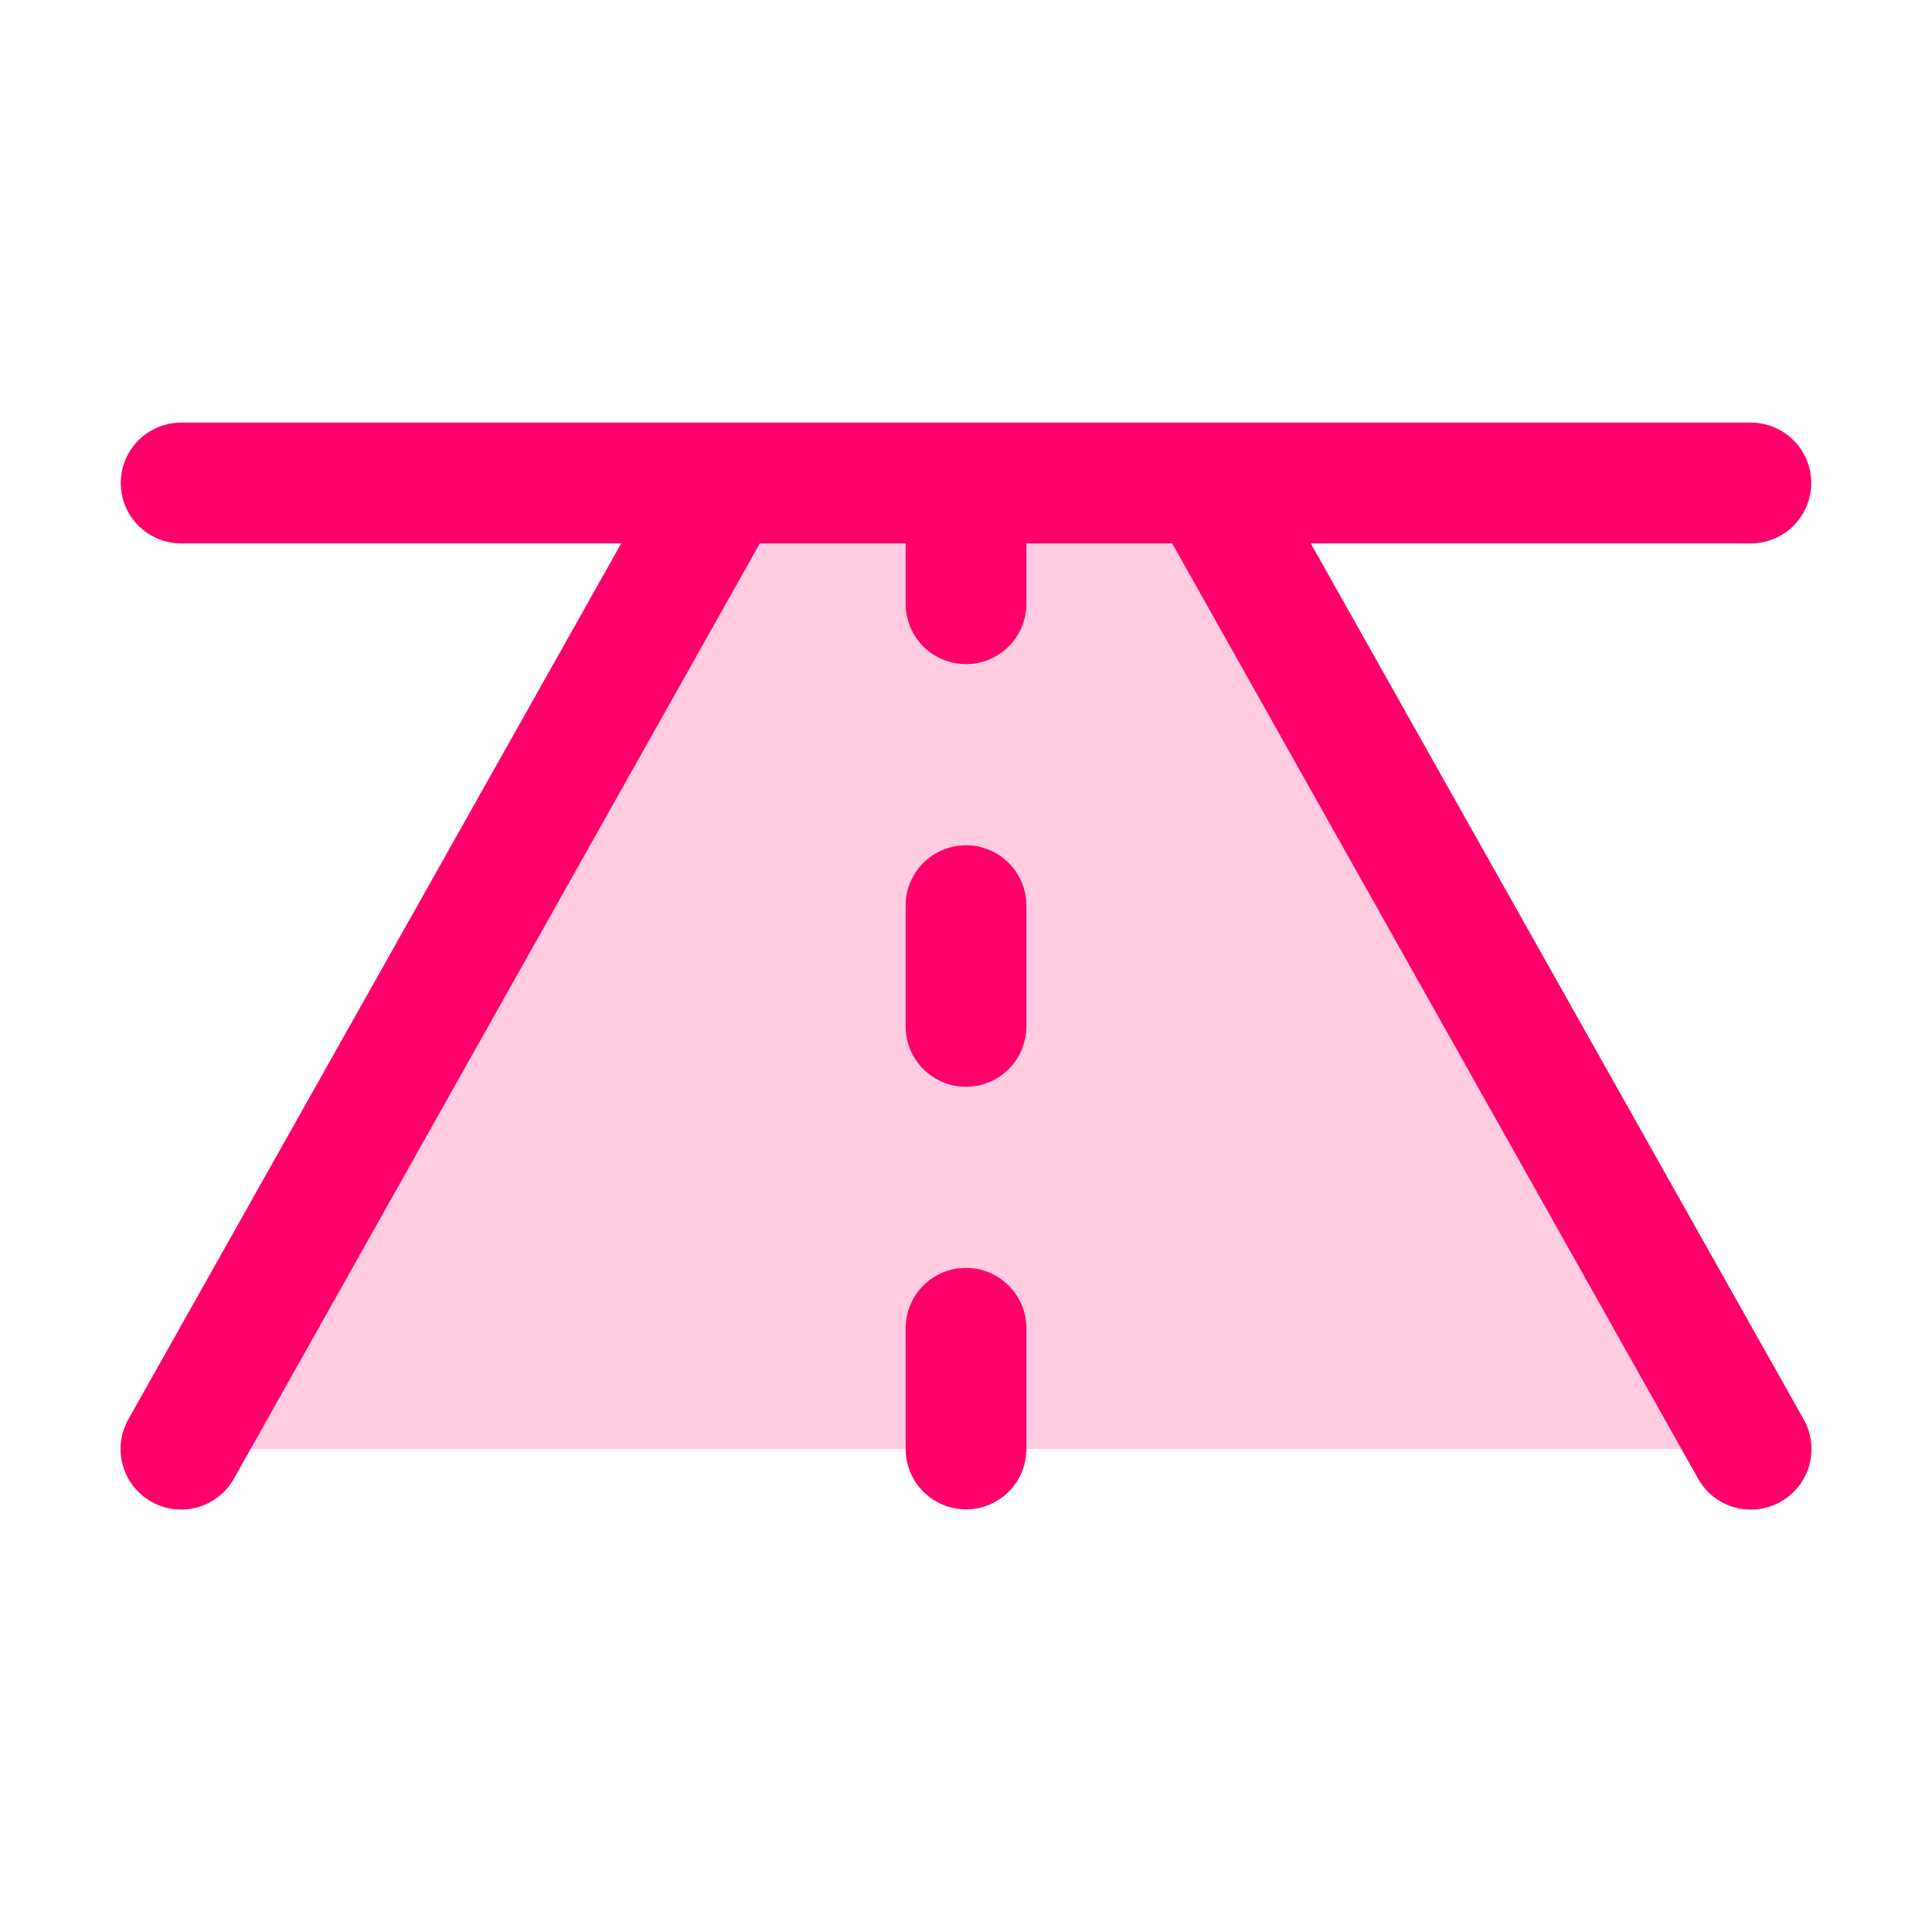
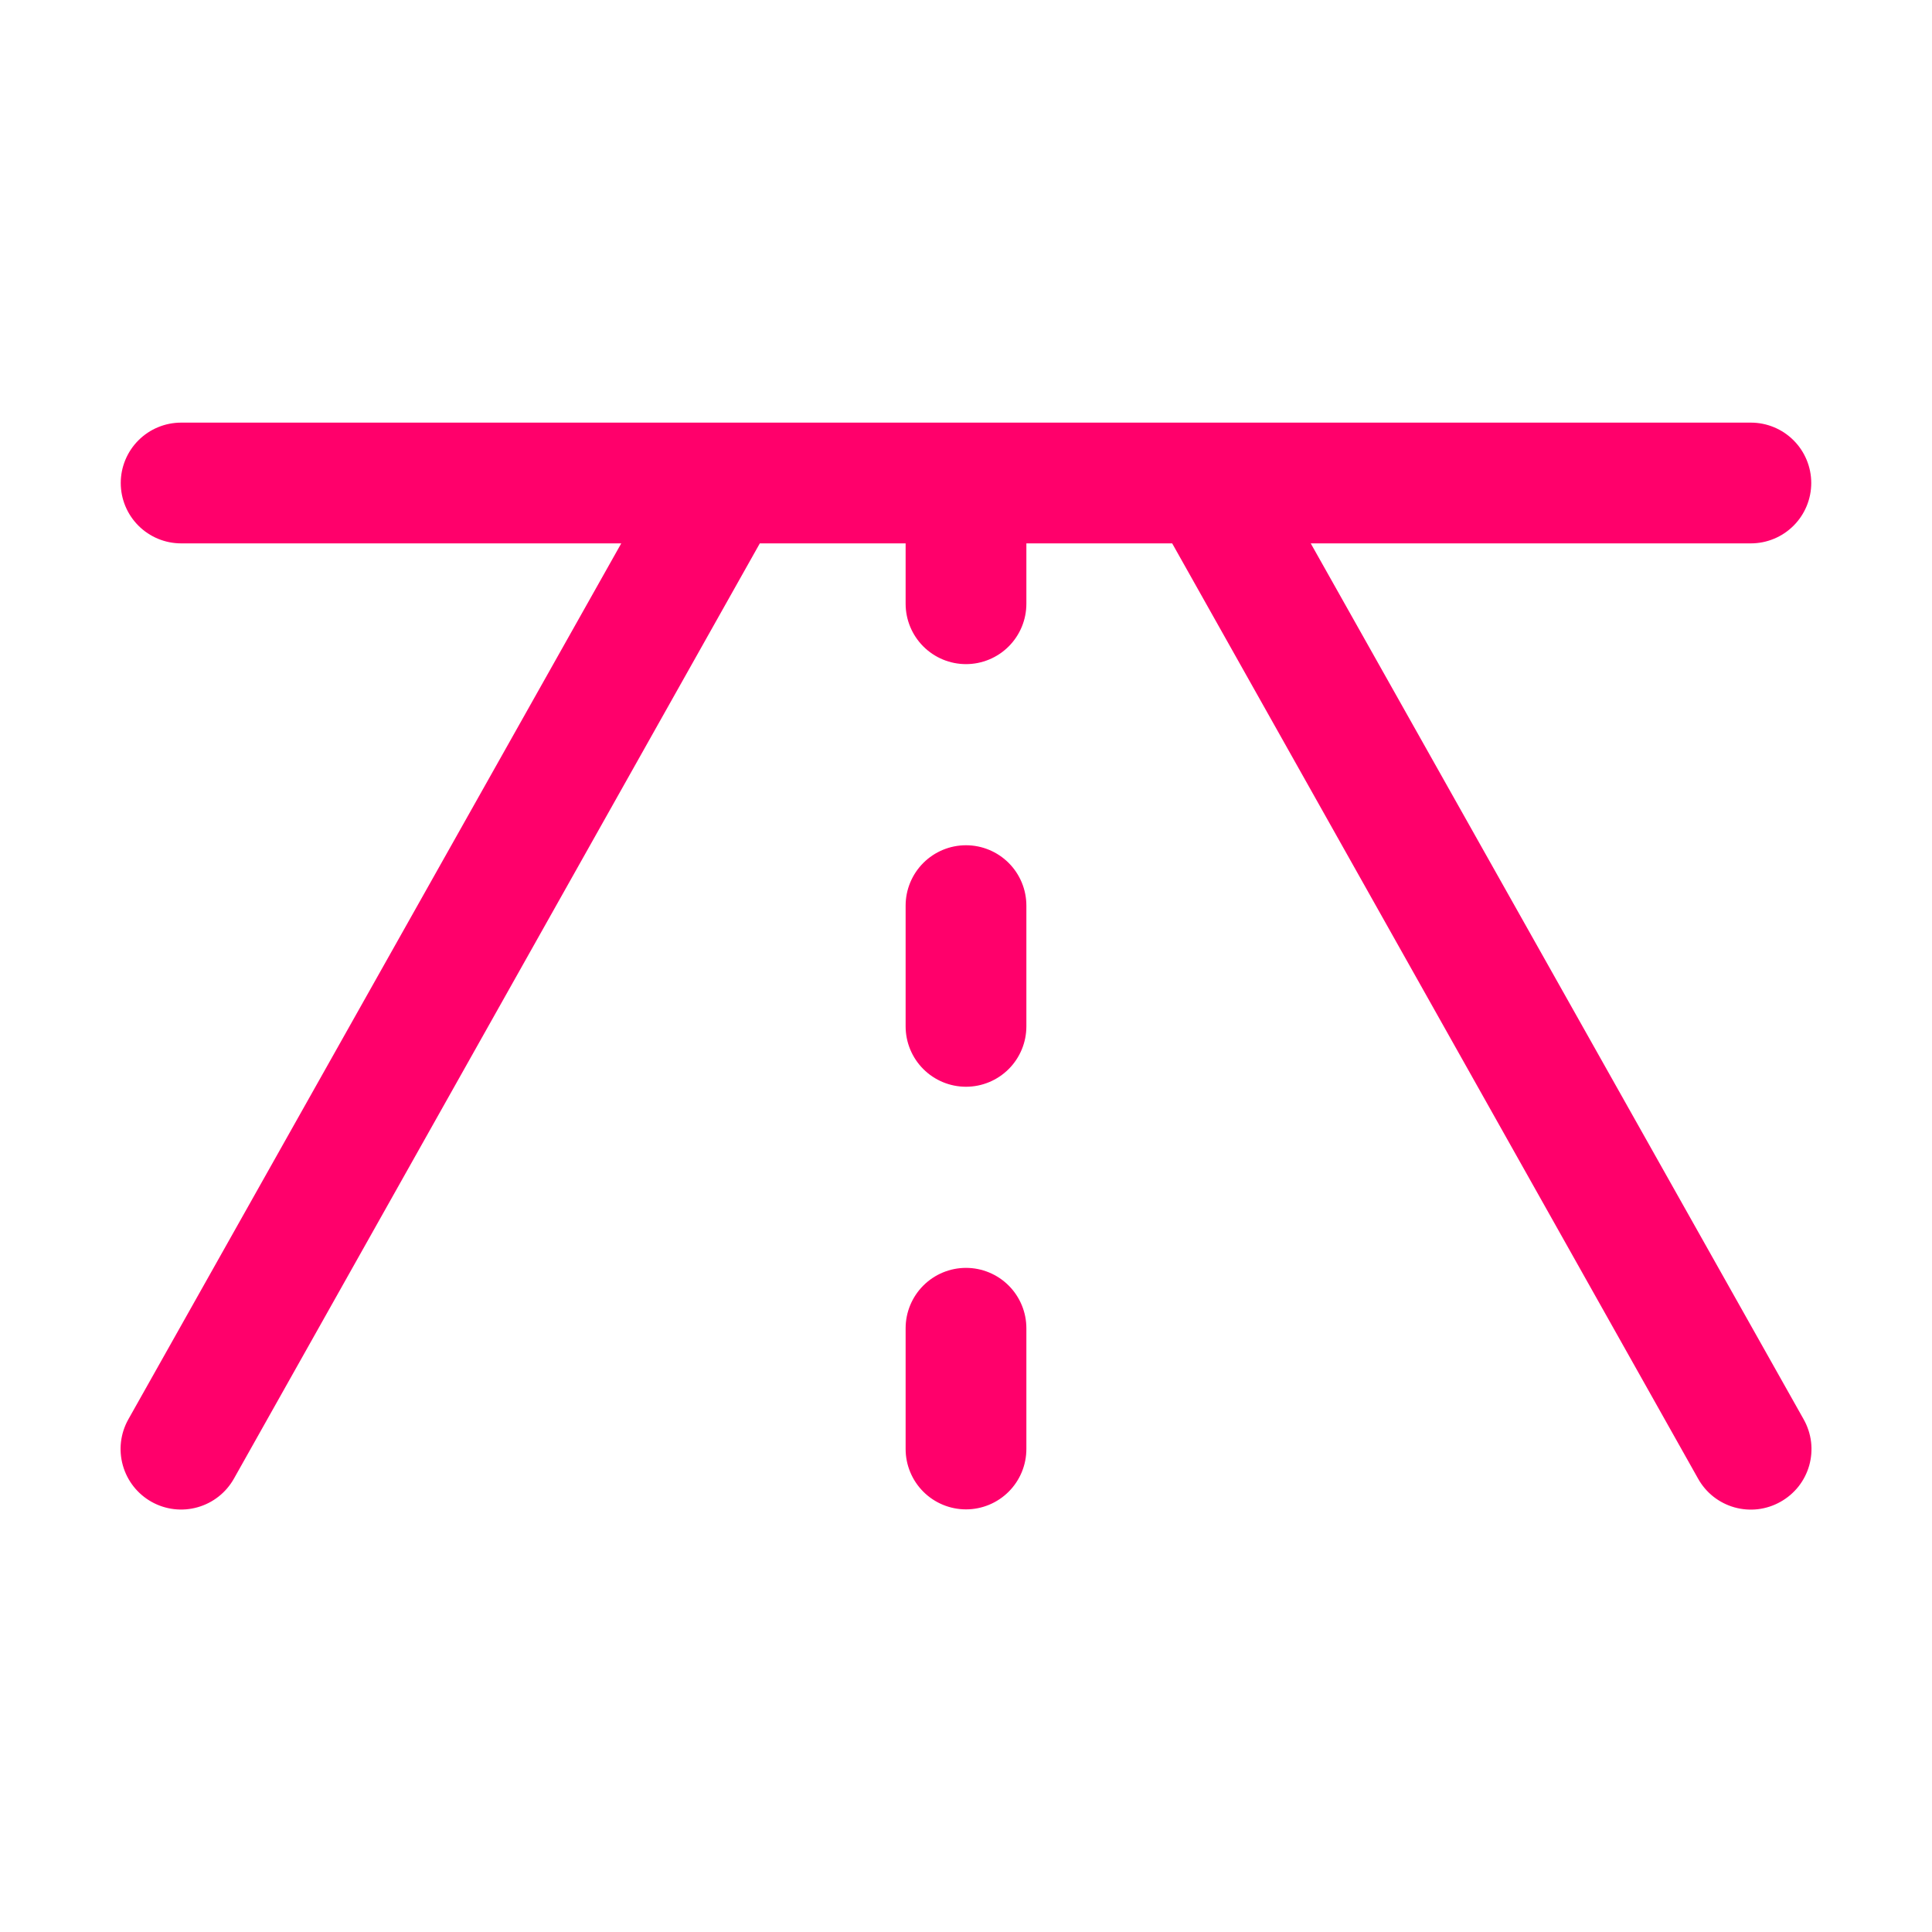
<svg xmlns="http://www.w3.org/2000/svg" width="64" height="64" viewBox="0 0 64 64" fill="none">
-   <path opacity="0.2" d="M58 48H6L24 16H40L58 48Z" fill="#FF006B" />
  <path d="M58.98 49.75C58.75 49.88 58.497 49.962 58.236 49.994C57.974 50.025 57.709 50.004 57.455 49.933C57.201 49.861 56.964 49.74 56.757 49.577C56.55 49.413 56.378 49.21 56.25 48.98L38.83 18H34V20C34 20.53 33.789 21.039 33.414 21.414C33.039 21.789 32.53 22 32 22C31.47 22 30.961 21.789 30.586 21.414C30.211 21.039 30 20.53 30 20V18H25.17L7.75 48.98C7.49 49.444 7.056 49.786 6.544 49.93C6.032 50.075 5.484 50.01 5.02 49.75C4.556 49.49 4.214 49.056 4.07 48.544C3.925 48.032 3.99 47.484 4.25 47.02L20.58 18H6C5.47 18 4.961 17.789 4.586 17.414C4.211 17.039 4 16.53 4 16C4 15.47 4.211 14.961 4.586 14.586C4.961 14.211 5.47 14 6 14H58C58.53 14 59.039 14.211 59.414 14.586C59.789 14.961 60 15.47 60 16C60 16.53 59.789 17.039 59.414 17.414C59.039 17.789 58.53 18 58 18H43.42L59.75 47.02C59.879 47.25 59.962 47.503 59.994 47.764C60.025 48.026 60.004 48.291 59.933 48.545C59.861 48.799 59.74 49.036 59.577 49.243C59.413 49.449 59.21 49.622 58.98 49.75ZM32 28C31.47 28 30.961 28.211 30.586 28.586C30.211 28.961 30 29.47 30 30V34C30 34.53 30.211 35.039 30.586 35.414C30.961 35.789 31.47 36 32 36C32.53 36 33.039 35.789 33.414 35.414C33.789 35.039 34 34.53 34 34V30C34 29.47 33.789 28.961 33.414 28.586C33.039 28.211 32.53 28 32 28ZM32 42C31.47 42 30.961 42.211 30.586 42.586C30.211 42.961 30 43.47 30 44V48C30 48.53 30.211 49.039 30.586 49.414C30.961 49.789 31.47 50 32 50C32.53 50 33.039 49.789 33.414 49.414C33.789 49.039 34 48.53 34 48V44C34 43.47 33.789 42.961 33.414 42.586C33.039 42.211 32.53 42 32 42Z" fill="#FF006B" />
</svg>